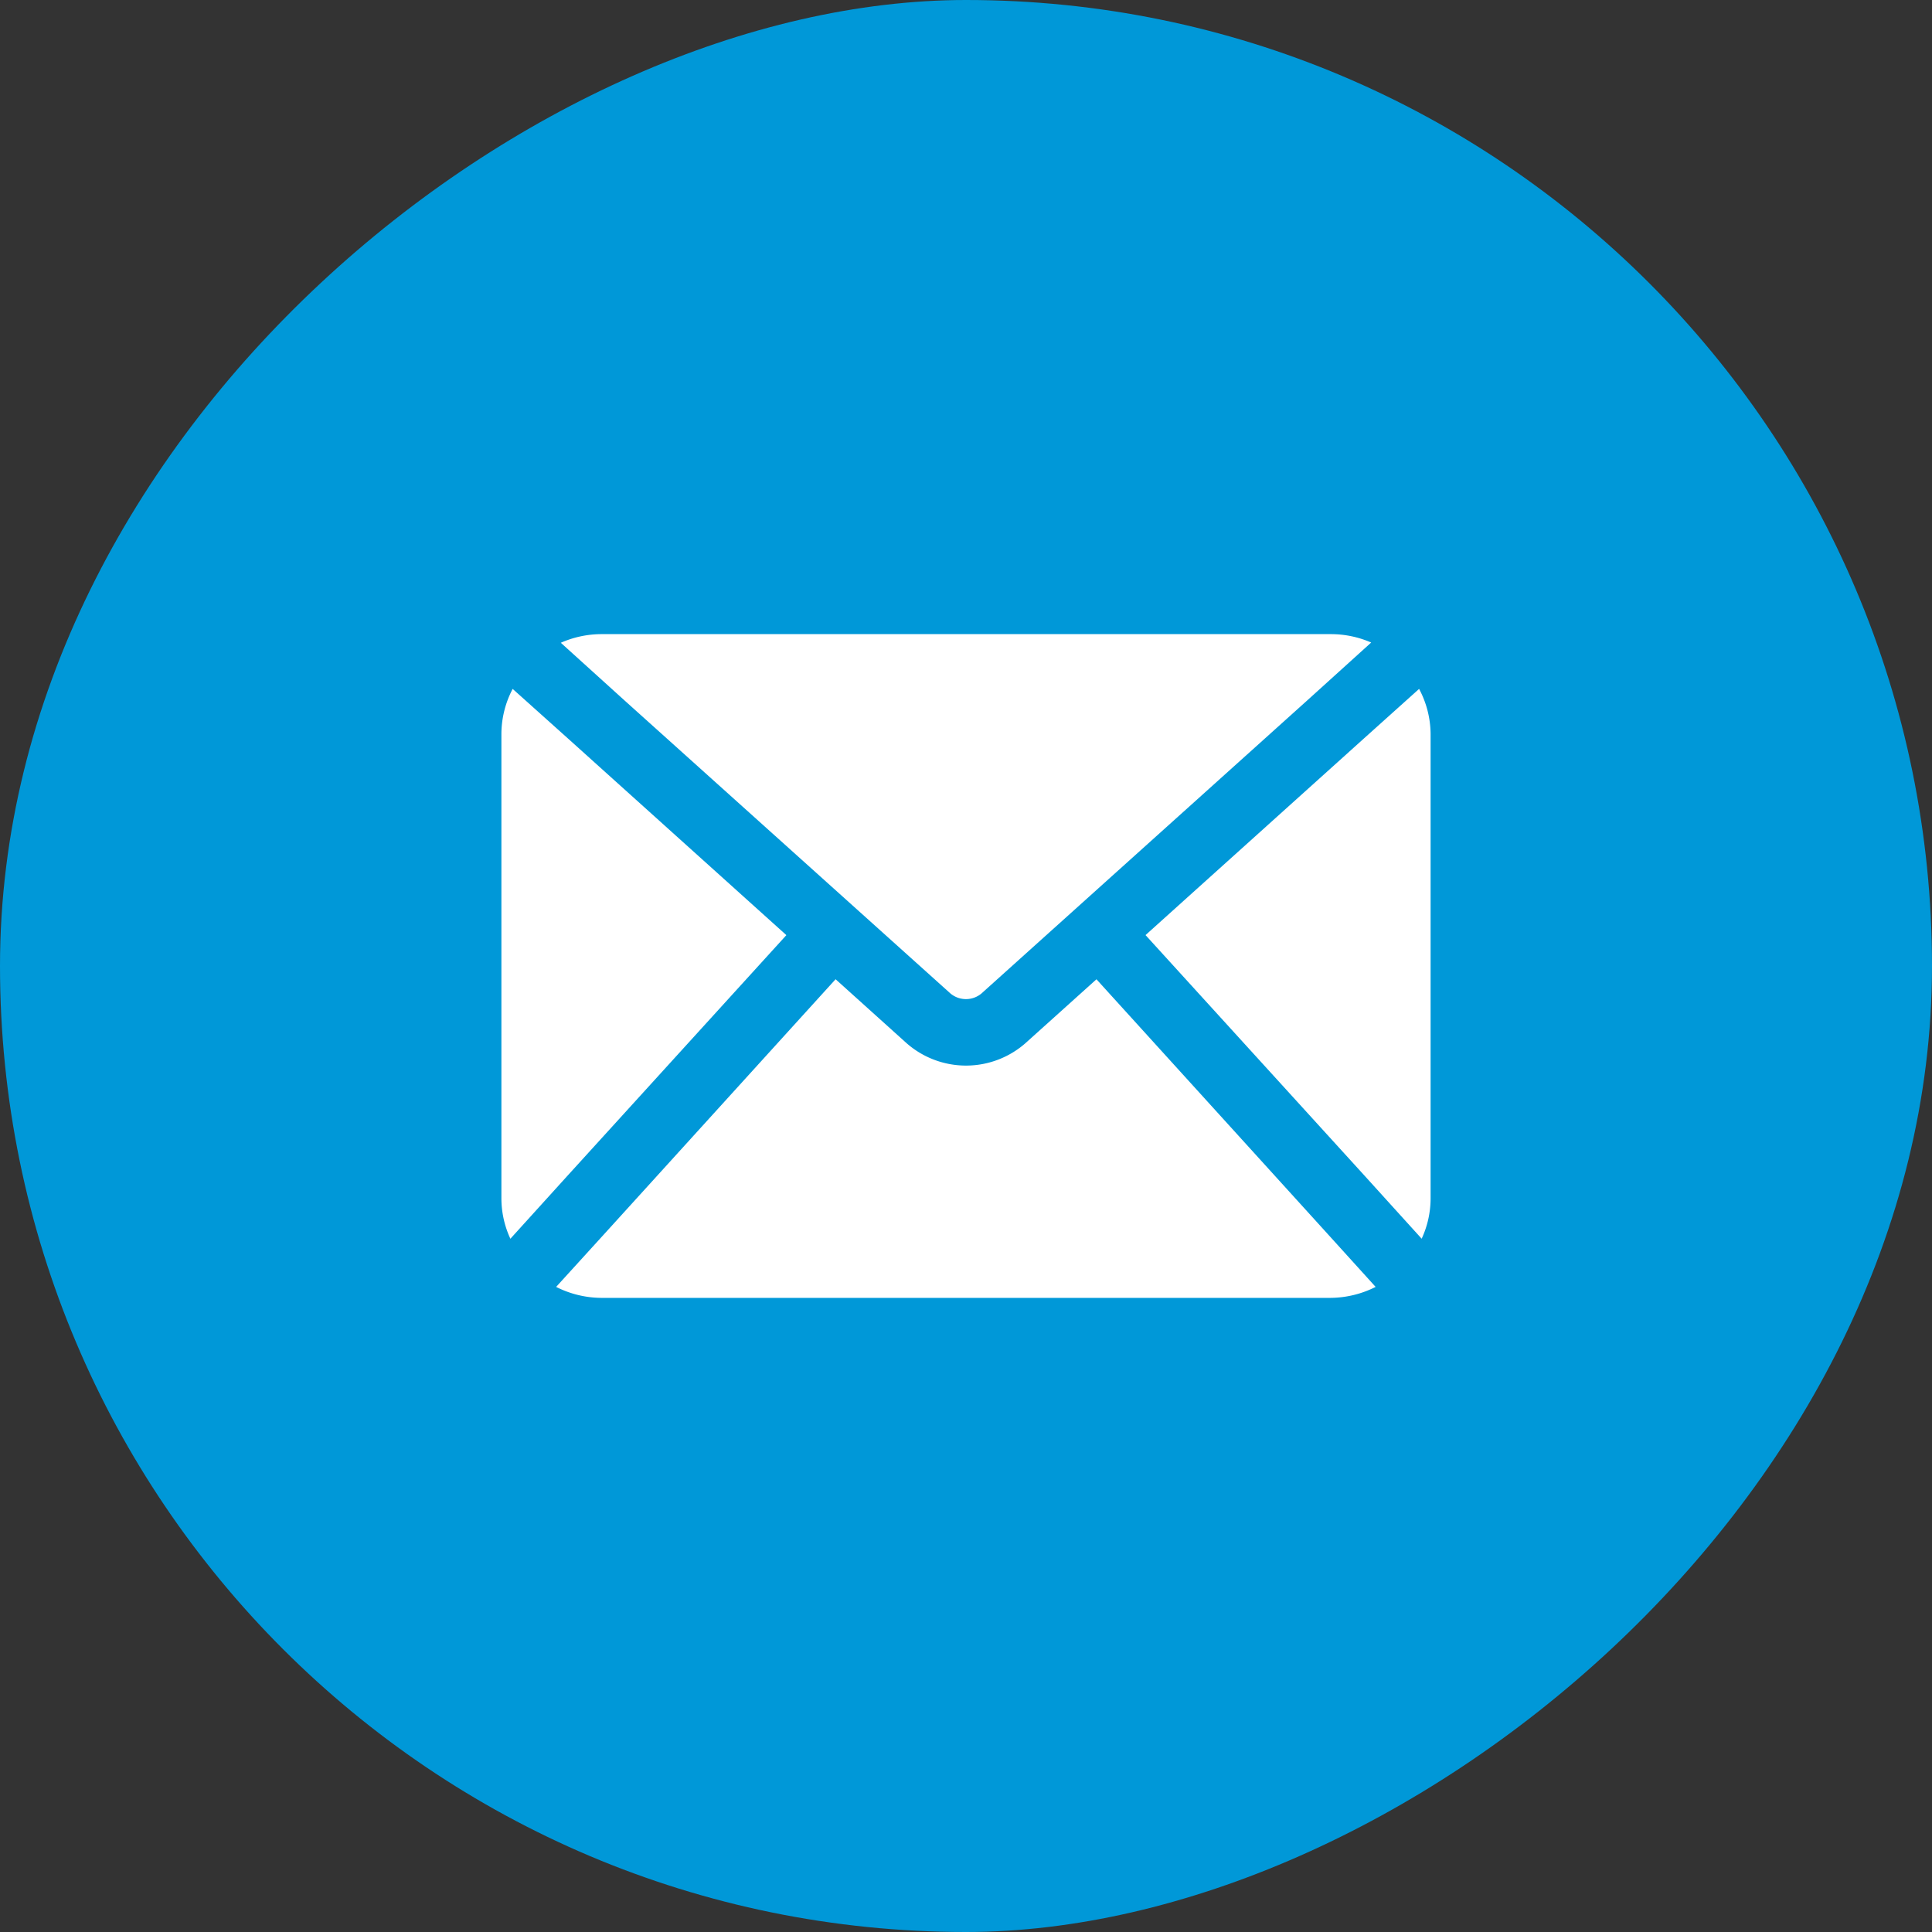
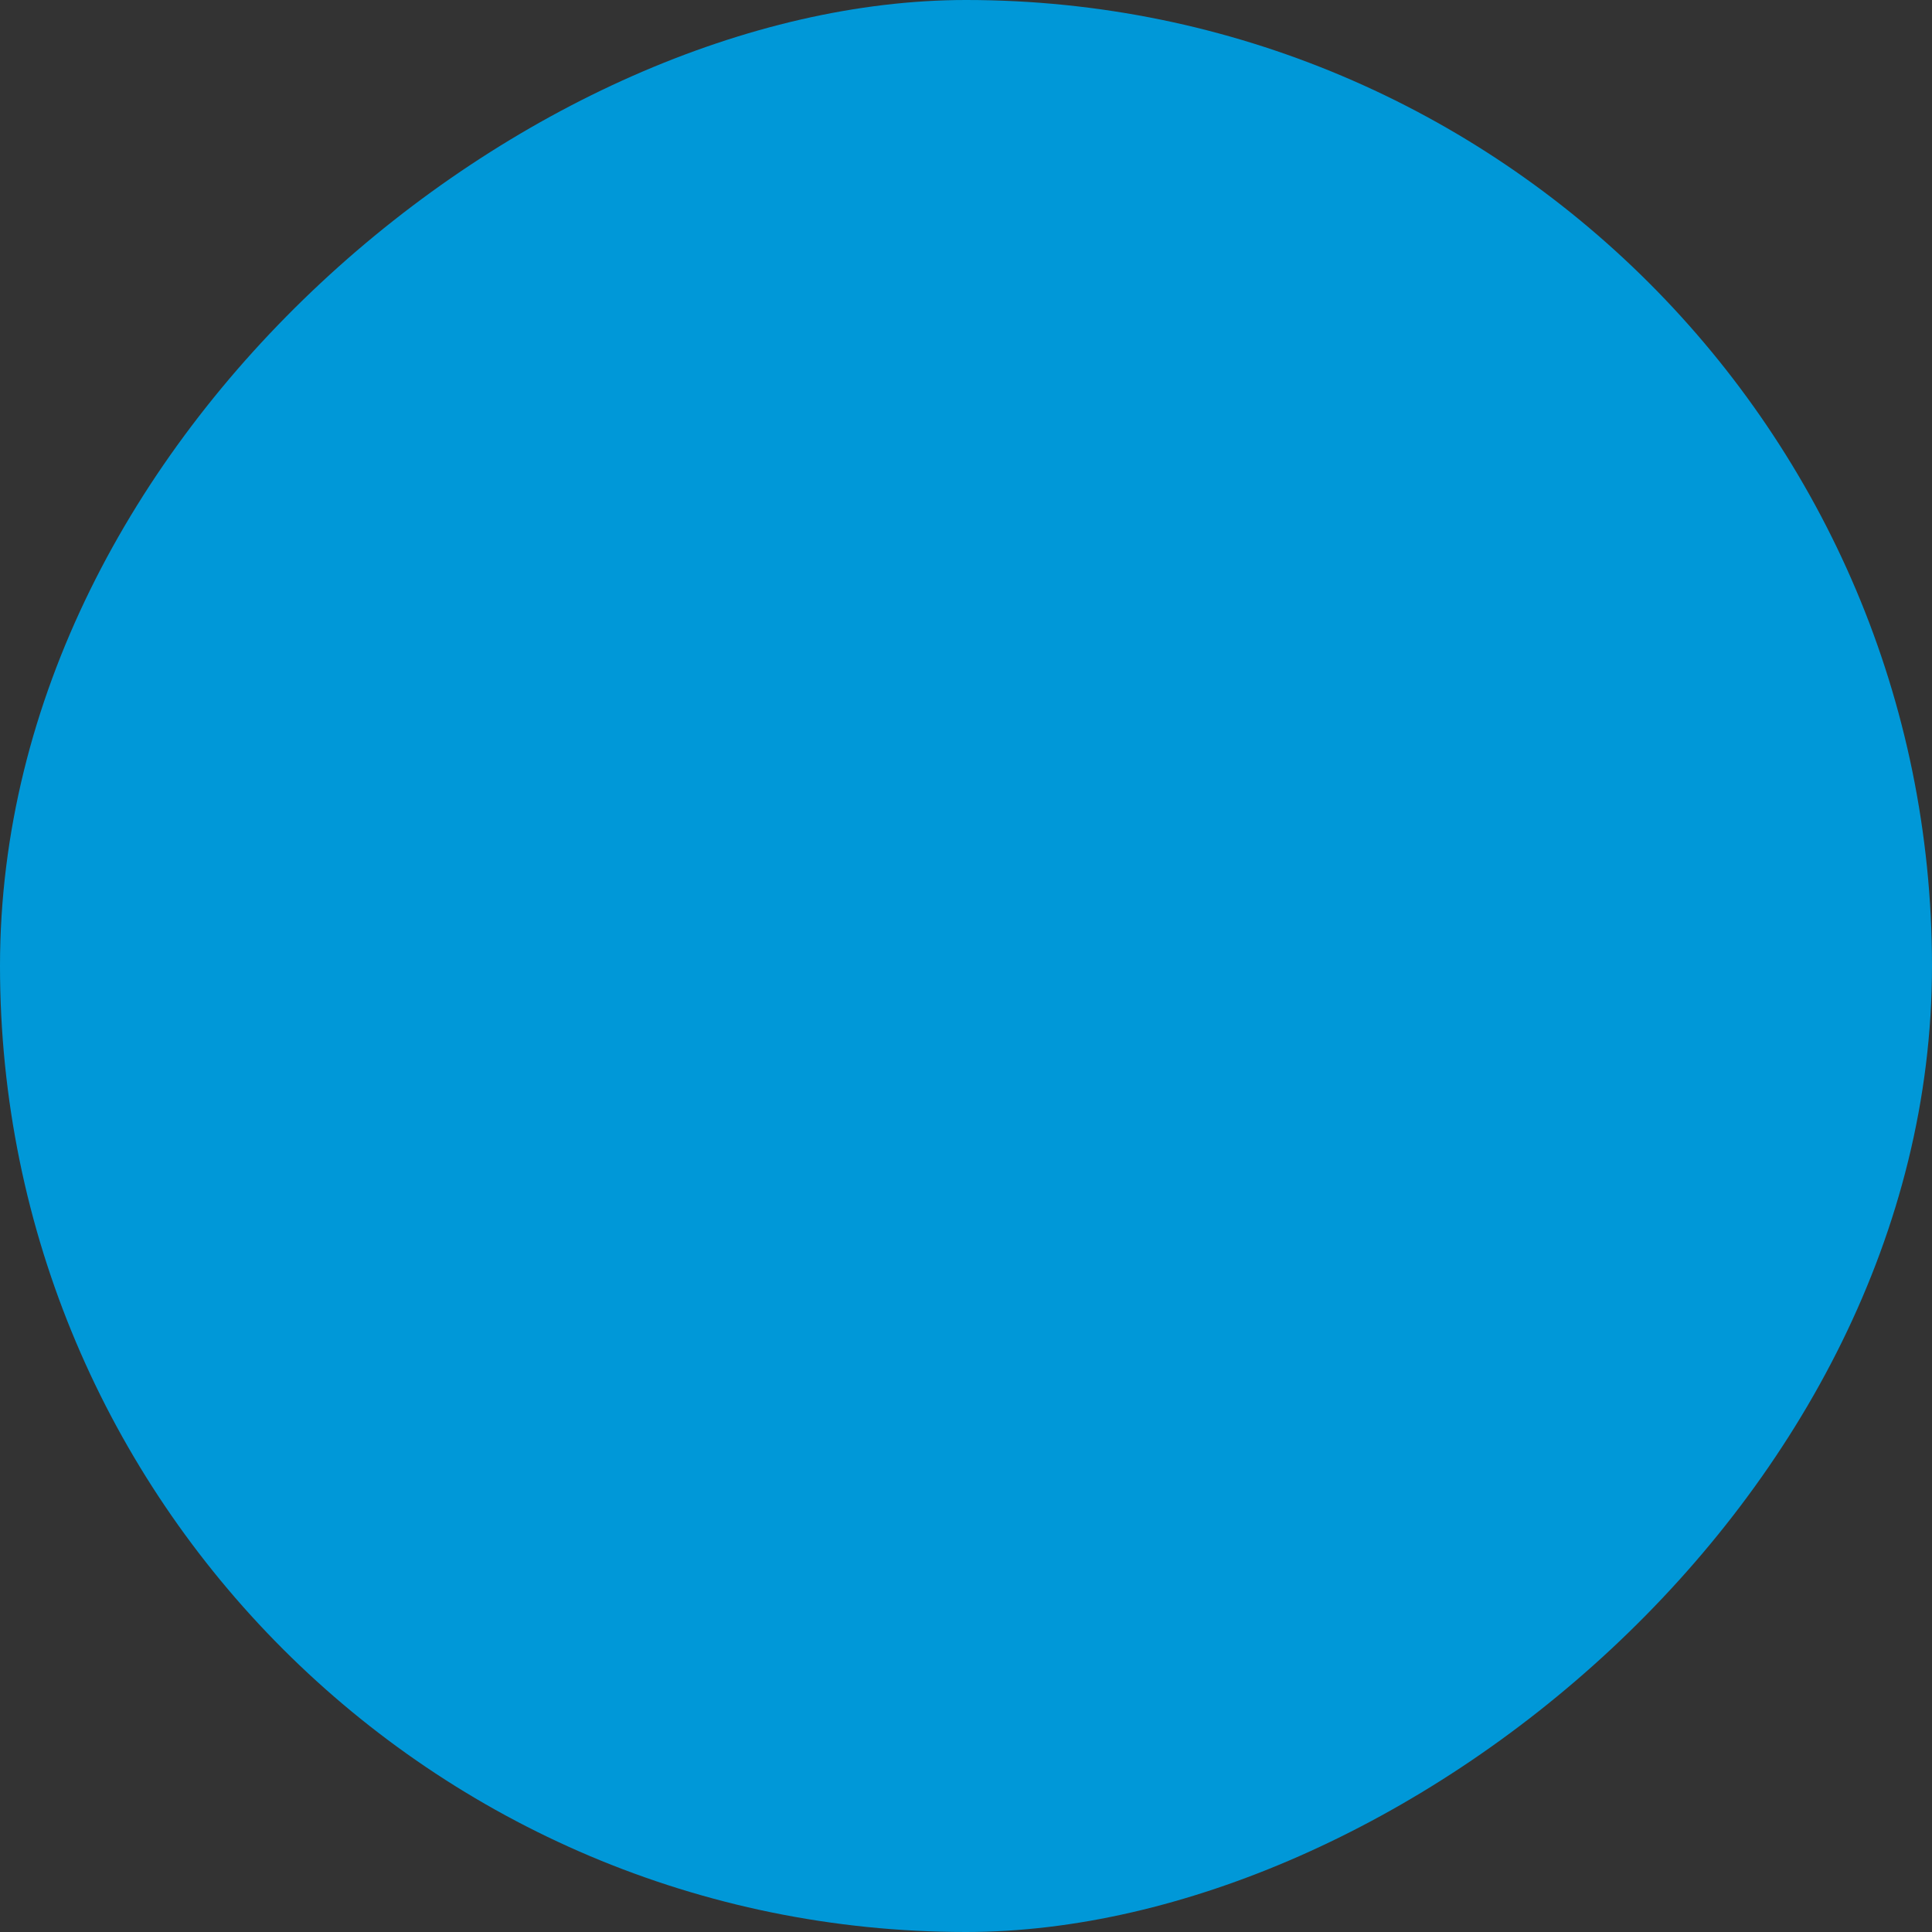
<svg xmlns="http://www.w3.org/2000/svg" width="40" height="40" viewBox="0 0 40 40">
  <rect x="0" y="0" width="40" height="40" fill="#333333" stroke="none" />
  <defs>
    <clipPath id="clip-path">
      <rect id="Rectangle_3674" data-name="Rectangle 3674" width="19.238" height="13.741" fill="#fff" />
    </clipPath>
  </defs>
  <g id="Group_33609" data-name="Group 33609" transform="translate(-785 -3495)">
    <rect id="Rectangle_3785" data-name="Rectangle 3785" width="40" height="40" rx="20" transform="translate(825 3495) rotate(90)" fill="#0098d8" />
    <g id="Group_33581" data-name="Group 33581" transform="translate(795.381 3508.129)">
      <g id="Group_20226" data-name="Group 20226" transform="translate(0 0)" clip-path="url(#clip-path)">
-         <path id="Path_48124" data-name="Path 48124" d="M17.06,12.367,18.1,13.515a2.1,2.1,0,0,1-.928.227H2.061a2.1,2.1,0,0,1-.928-.227l1.044-1.147L6.919,7.145l1.443,1.3a1.864,1.864,0,0,0,2.522-.007l1.436-1.292ZM9.275,7.42a.5.5,0,0,0,.694-.007l6.713-6.039,1.326-1.2A2.088,2.088,0,0,0,17.177,0H2.061A2.088,2.088,0,0,0,1.23.179l1.326,1.2ZM5.9,6.232,1.374,2.157.233,1.134A2.02,2.02,0,0,0,0,2.061V11.68a1.99,1.99,0,0,0,.186.838l1.189-1.312ZM19,1.134l-1.14,1.024L13.336,6.231l4.528,4.974,1.189,1.312a1.993,1.993,0,0,0,.185-.838V2.061A2.017,2.017,0,0,0,19,1.134Z" transform="translate(0 0)" fill="#fff" />
-       </g>
+         </g>
    </g>
  </g>
</svg>